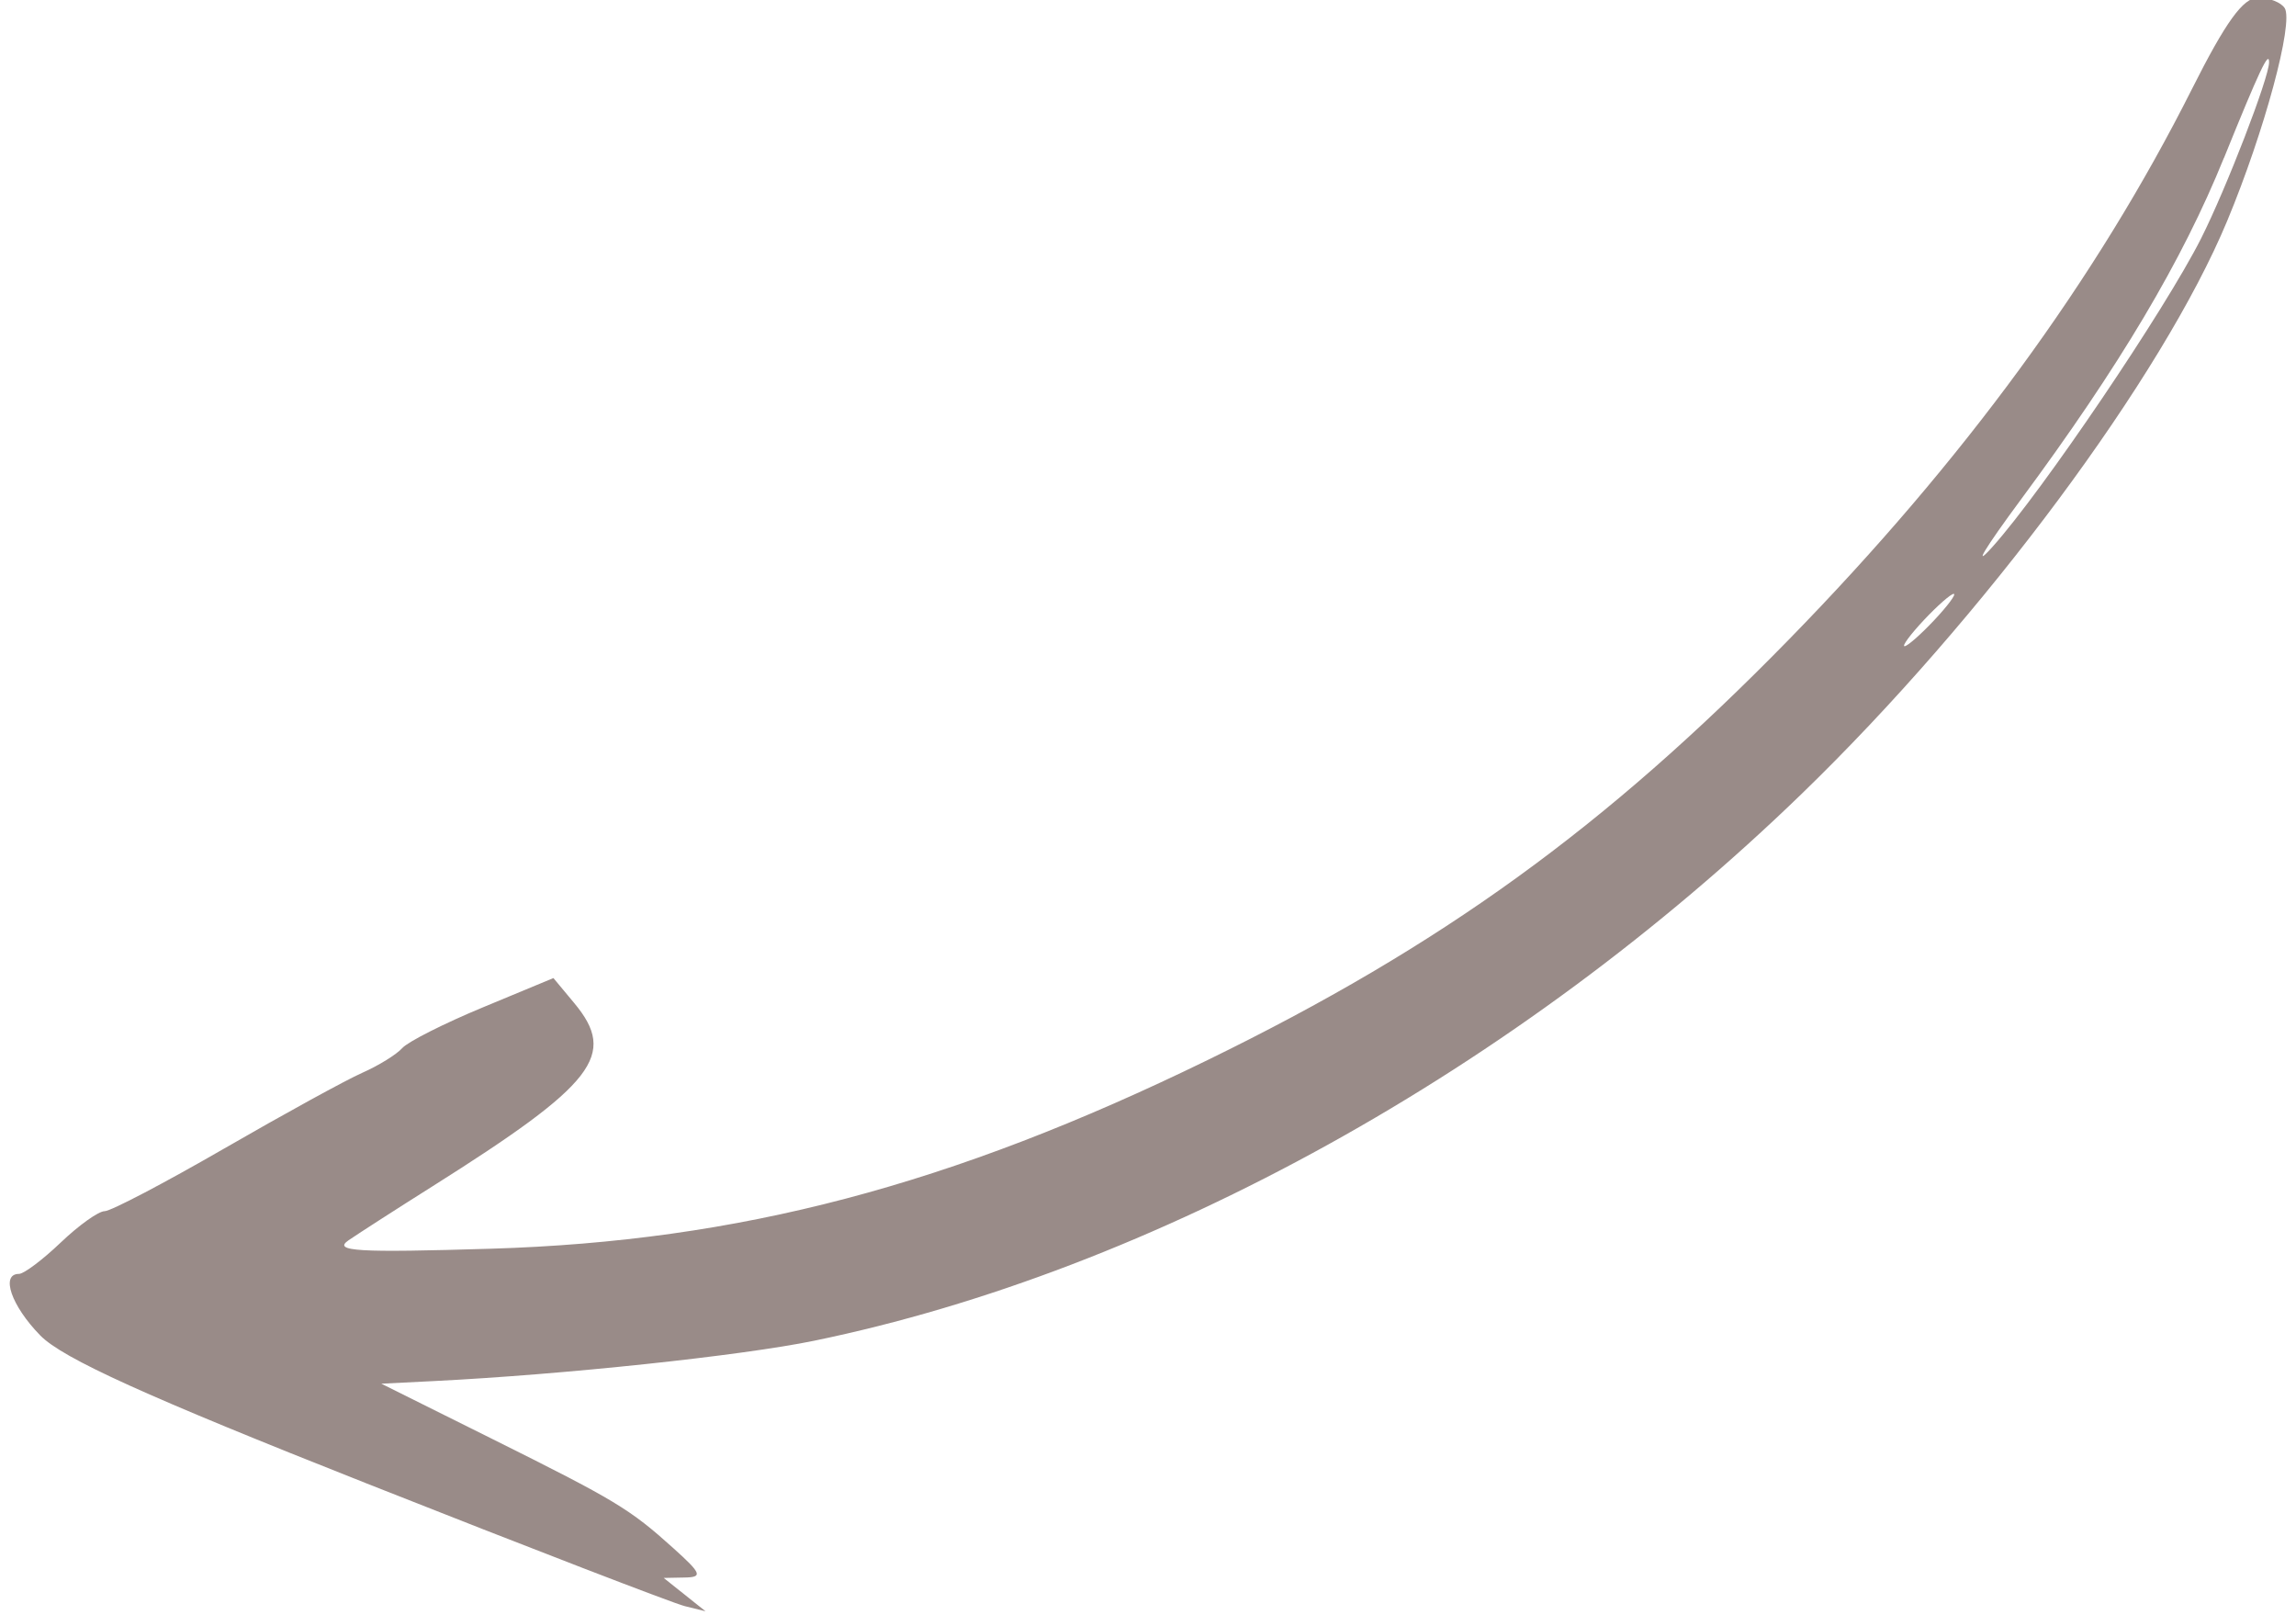
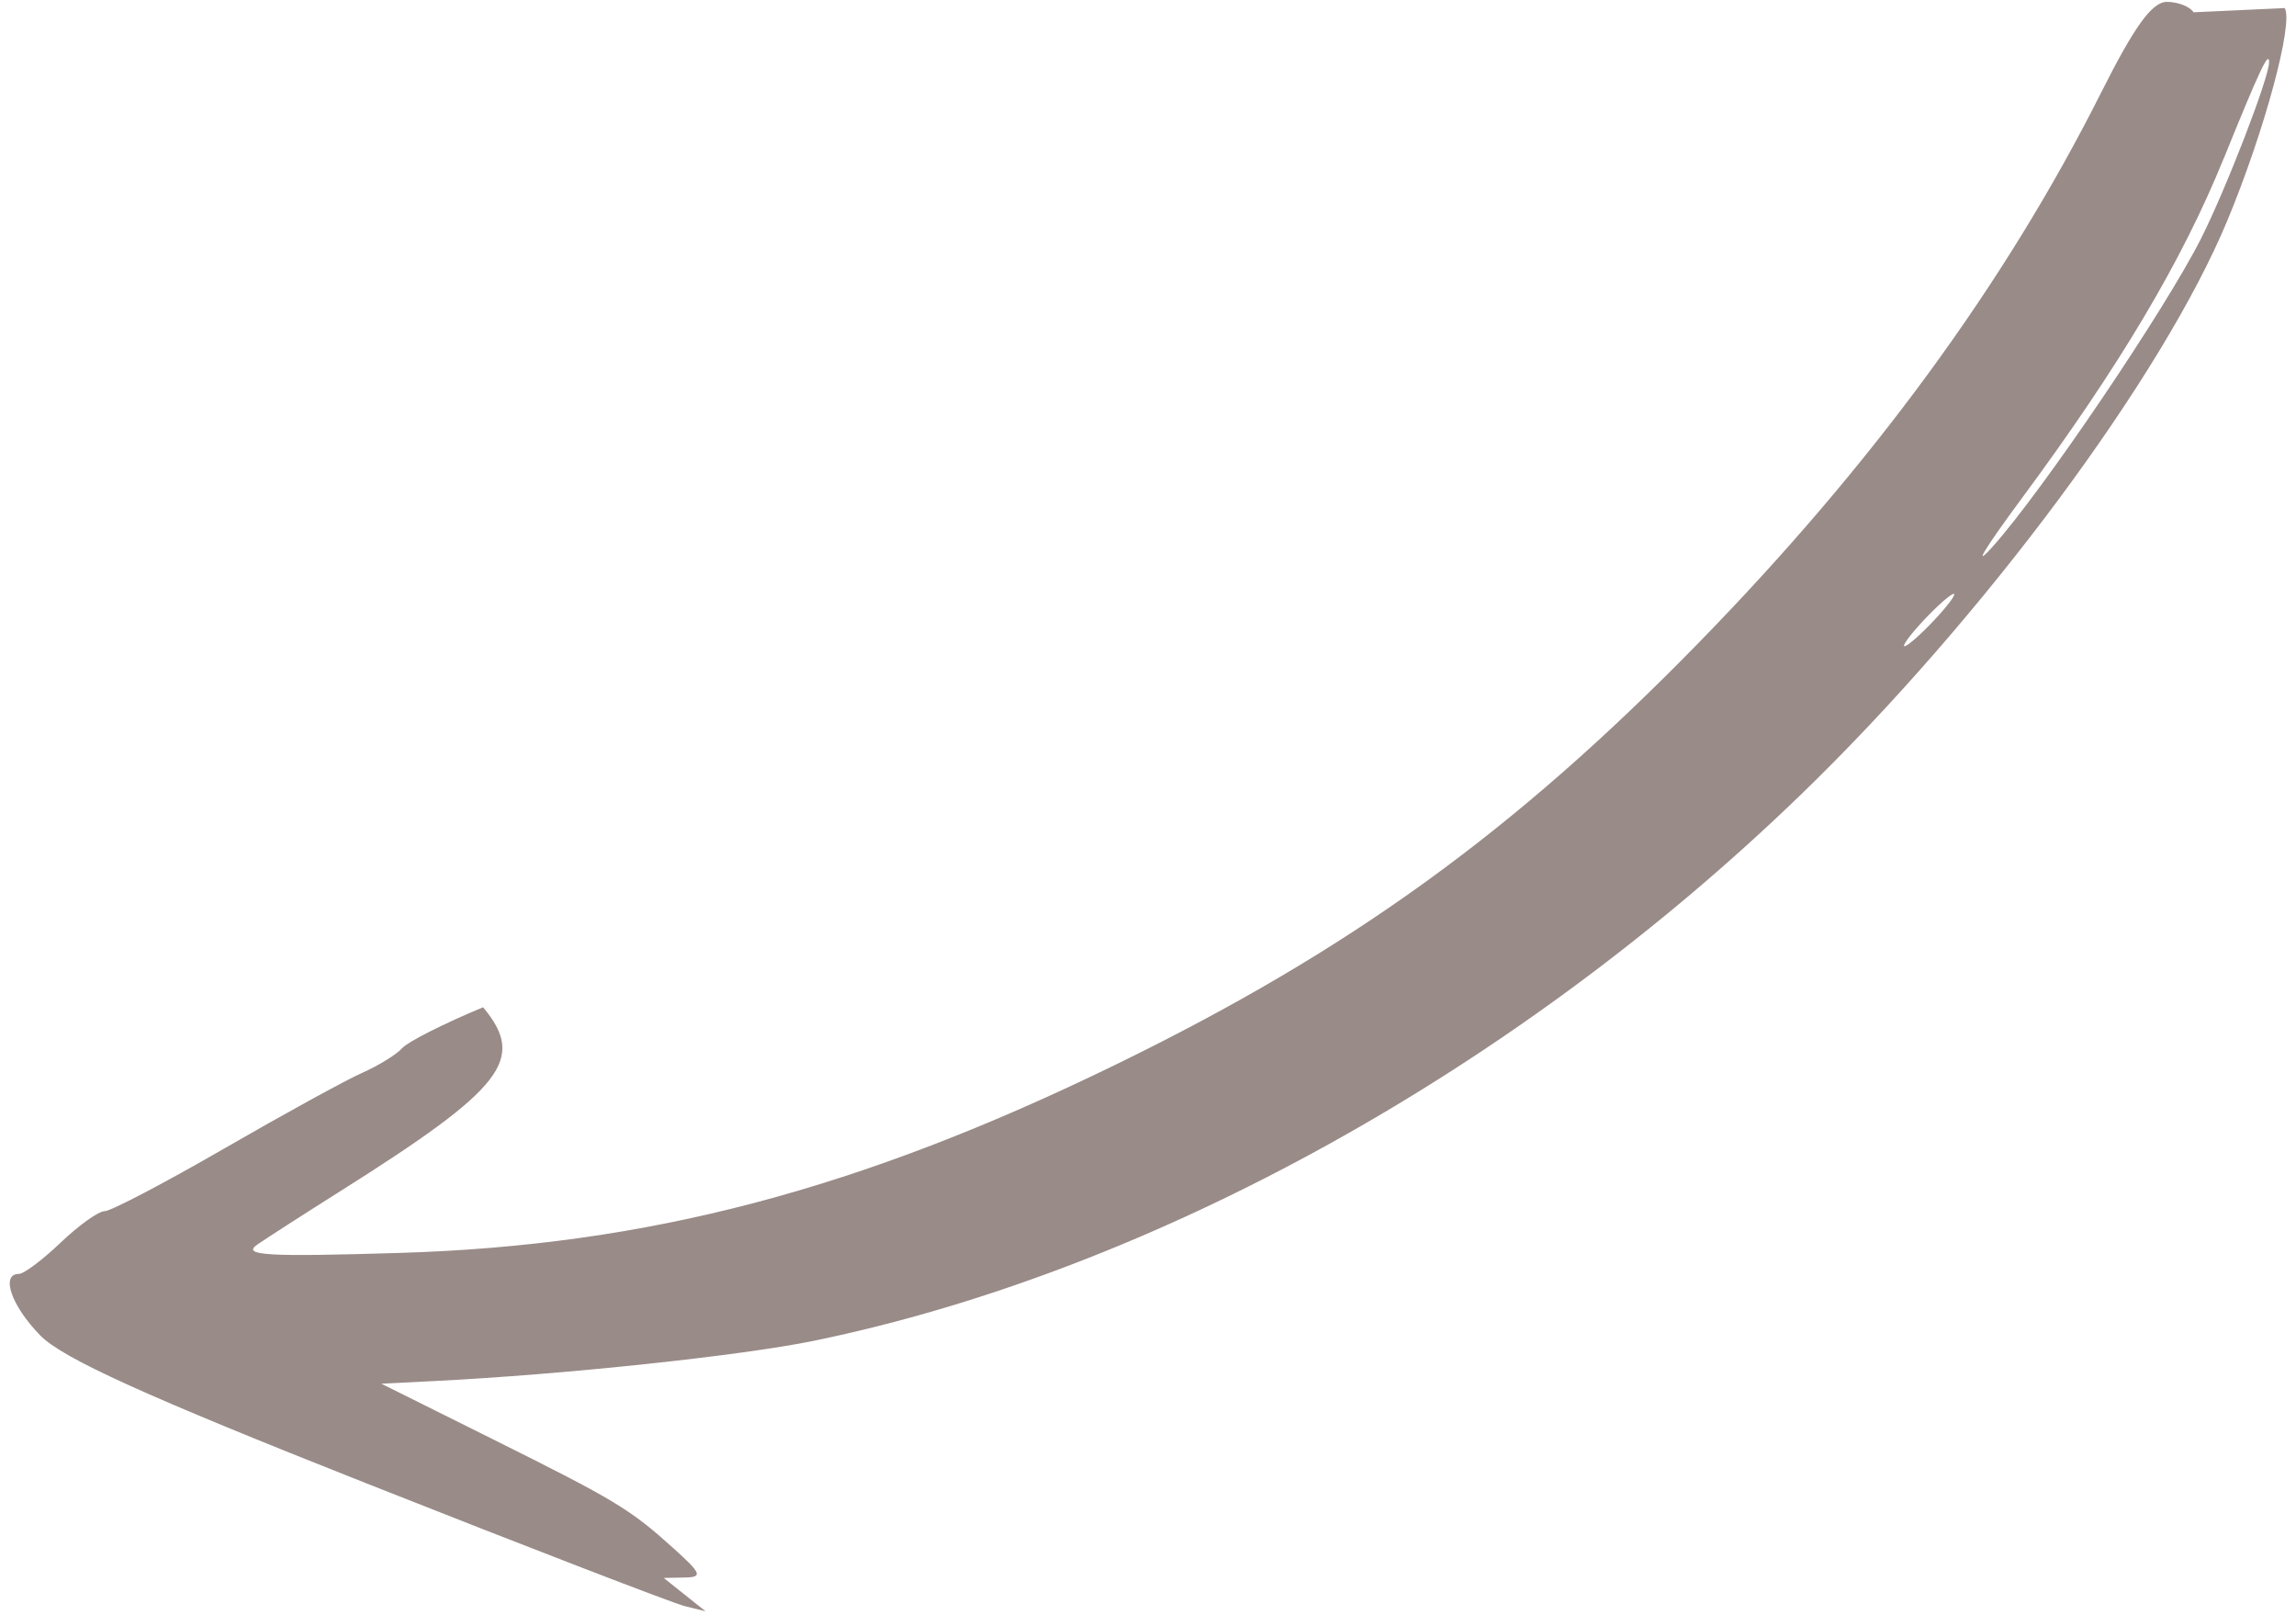
<svg xmlns="http://www.w3.org/2000/svg" xmlns:xlink="http://www.w3.org/1999/xlink" fill="#000000" height="27.7" preserveAspectRatio="xMidYMid meet" version="1" viewBox="5.3 11.2 39.4 27.7" width="39.4" zoomAndPan="magnify">
  <defs>
    <linearGradient id="b" xlink:actuate="onLoad" xlink:show="other" xlink:type="simple">
      <stop offset="0" stop-color="#352481" />
      <stop offset="1" stop-color="#9d8ee0" />
    </linearGradient>
    <linearGradient gradientTransform="translate(-181.216 88.304)" gradientUnits="userSpaceOnUse" id="a" x1="679.451" x2="534.639" xlink:actuate="onLoad" xlink:href="#b" xlink:show="other" xlink:type="simple" y1="337.206" y2="192.394" />
  </defs>
  <g id="change1_1">
-     <path d="m 44.506,11.338 c 0.156,0.252 -0.347,2.115 -0.986,3.65 -1.115,2.679 -4.181,6.807 -7.3,9.828 -4.878,4.725 -11.127,8.186 -16.949,9.385 -1.249,0.257 -4.298,0.581 -6.53,0.692 l -0.897,0.045 1.884,0.938 c 2.145,1.068 2.377,1.208 3.132,1.888 0.48,0.432 0.503,0.494 0.188,0.499 l -0.359,0.007 0.359,0.286 0.359,0.286 -0.359,-0.089 c -0.197,-0.049 -2.65,-0.994 -5.449,-2.101 -3.788,-1.497 -5.223,-2.148 -5.608,-2.542 -0.497,-0.508 -0.686,-1.056 -0.365,-1.056 0.084,0 0.406,-0.242 0.716,-0.538 0.31,-0.296 0.649,-0.538 0.754,-0.538 0.105,0 1.028,-0.484 2.052,-1.075 1.024,-0.591 2.09,-1.176 2.369,-1.299 0.279,-0.123 0.588,-0.314 0.686,-0.424 0.099,-0.11 0.723,-0.425 1.387,-0.7 l 1.207,-0.501 0.357,0.429 c 0.742,0.891 0.362,1.382 -2.436,3.146 -0.605,0.381 -1.251,0.797 -1.436,0.923 -0.277,0.19 0.149,0.215 2.446,0.145 4.253,-0.129 7.883,-1.085 12.294,-3.236 4.011,-1.956 6.83,-3.995 9.98,-7.219 2.986,-3.056 5.271,-6.177 6.911,-9.437 0.583,-1.159 0.881,-1.57 1.136,-1.57 0.191,0 0.396,0.081 0.457,0.179 z m -1.043,2.571 c -0.712,1.76 -1.79,3.573 -3.486,5.864 -0.621,0.839 -0.839,1.202 -0.485,0.808 0.858,-0.957 2.96,-4.063 3.579,-5.29 0.432,-0.856 1.167,-2.759 1.167,-3.023 0,-0.212 -0.168,0.145 -0.774,1.642 z m -5.148,7.928 c -0.232,0.247 -0.381,0.449 -0.332,0.449 0.049,0 0.279,-0.202 0.511,-0.449 0.232,-0.247 0.381,-0.449 0.332,-0.449 -0.049,0 -0.279,0.202 -0.511,0.449 z" fill="#998b88" />
+     <path d="m 44.506,11.338 c 0.156,0.252 -0.347,2.115 -0.986,3.65 -1.115,2.679 -4.181,6.807 -7.3,9.828 -4.878,4.725 -11.127,8.186 -16.949,9.385 -1.249,0.257 -4.298,0.581 -6.53,0.692 l -0.897,0.045 1.884,0.938 c 2.145,1.068 2.377,1.208 3.132,1.888 0.48,0.432 0.503,0.494 0.188,0.499 l -0.359,0.007 0.359,0.286 0.359,0.286 -0.359,-0.089 c -0.197,-0.049 -2.65,-0.994 -5.449,-2.101 -3.788,-1.497 -5.223,-2.148 -5.608,-2.542 -0.497,-0.508 -0.686,-1.056 -0.365,-1.056 0.084,0 0.406,-0.242 0.716,-0.538 0.31,-0.296 0.649,-0.538 0.754,-0.538 0.105,0 1.028,-0.484 2.052,-1.075 1.024,-0.591 2.09,-1.176 2.369,-1.299 0.279,-0.123 0.588,-0.314 0.686,-0.424 0.099,-0.11 0.723,-0.425 1.387,-0.7 c 0.742,0.891 0.362,1.382 -2.436,3.146 -0.605,0.381 -1.251,0.797 -1.436,0.923 -0.277,0.19 0.149,0.215 2.446,0.145 4.253,-0.129 7.883,-1.085 12.294,-3.236 4.011,-1.956 6.83,-3.995 9.98,-7.219 2.986,-3.056 5.271,-6.177 6.911,-9.437 0.583,-1.159 0.881,-1.57 1.136,-1.57 0.191,0 0.396,0.081 0.457,0.179 z m -1.043,2.571 c -0.712,1.76 -1.79,3.573 -3.486,5.864 -0.621,0.839 -0.839,1.202 -0.485,0.808 0.858,-0.957 2.96,-4.063 3.579,-5.29 0.432,-0.856 1.167,-2.759 1.167,-3.023 0,-0.212 -0.168,0.145 -0.774,1.642 z m -5.148,7.928 c -0.232,0.247 -0.381,0.449 -0.332,0.449 0.049,0 0.279,-0.202 0.511,-0.449 0.232,-0.247 0.381,-0.449 0.332,-0.449 -0.049,0 -0.279,0.202 -0.511,0.449 z" fill="#998b88" />
  </g>
</svg>